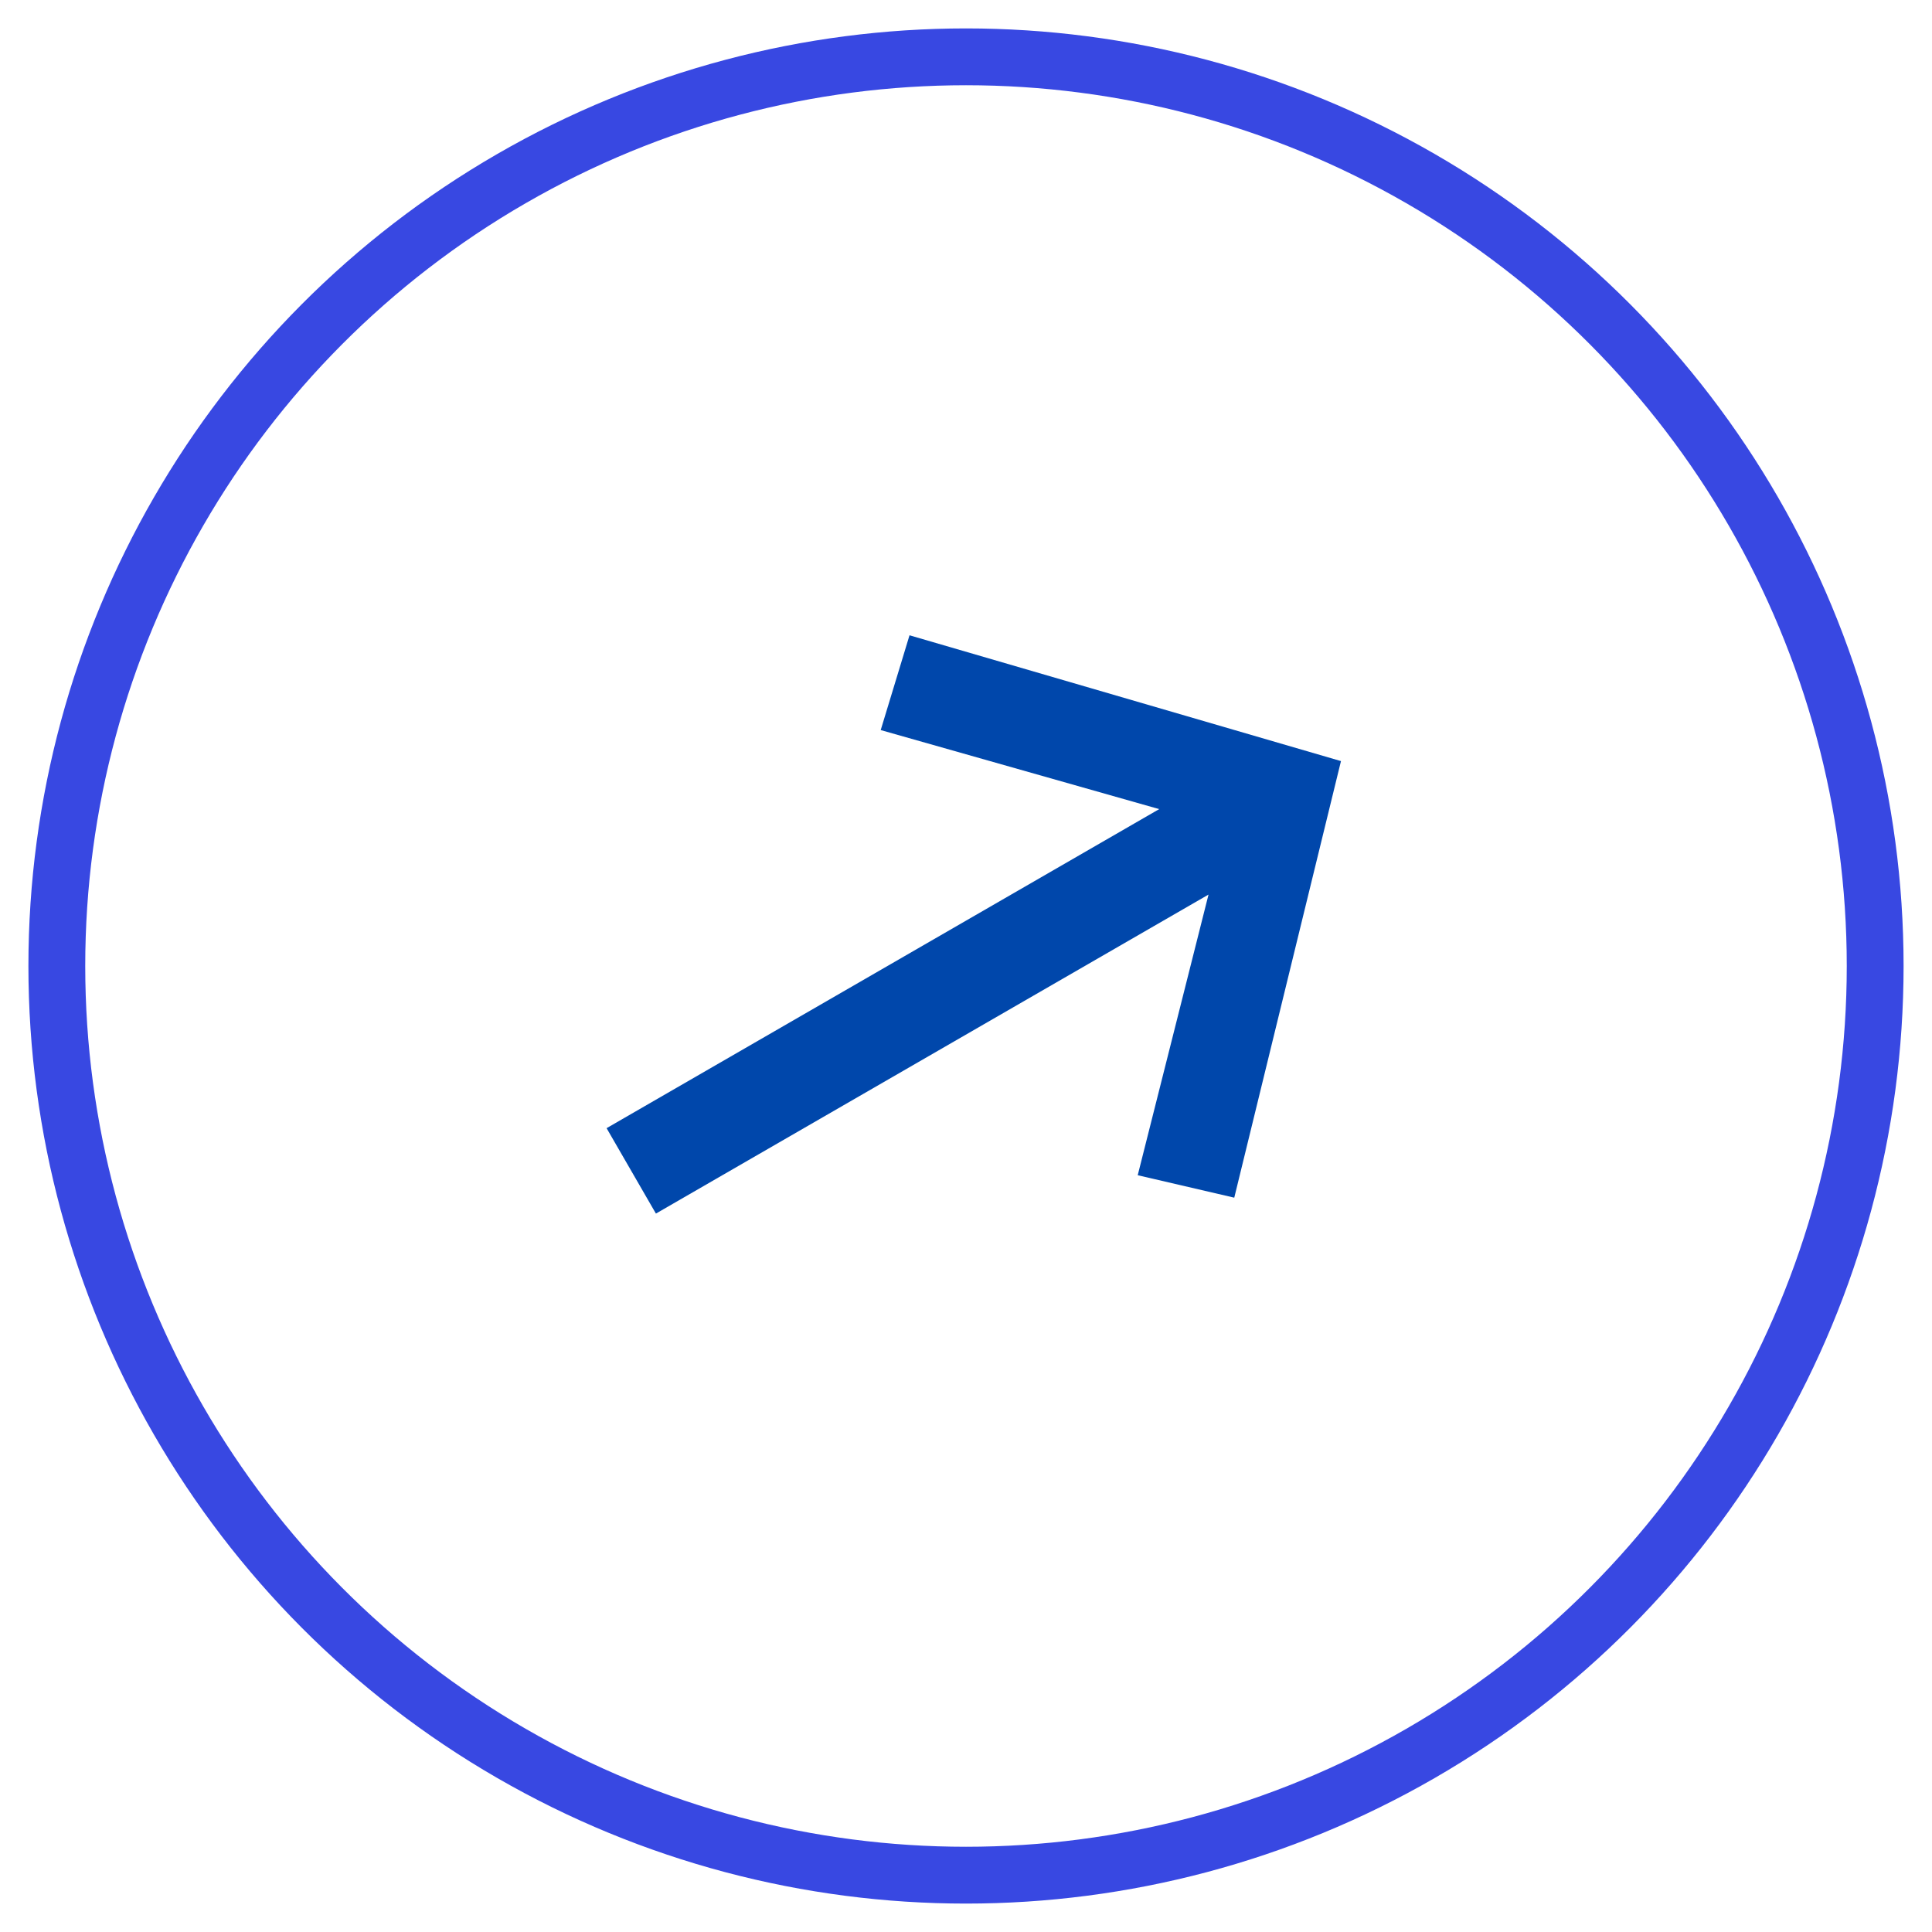
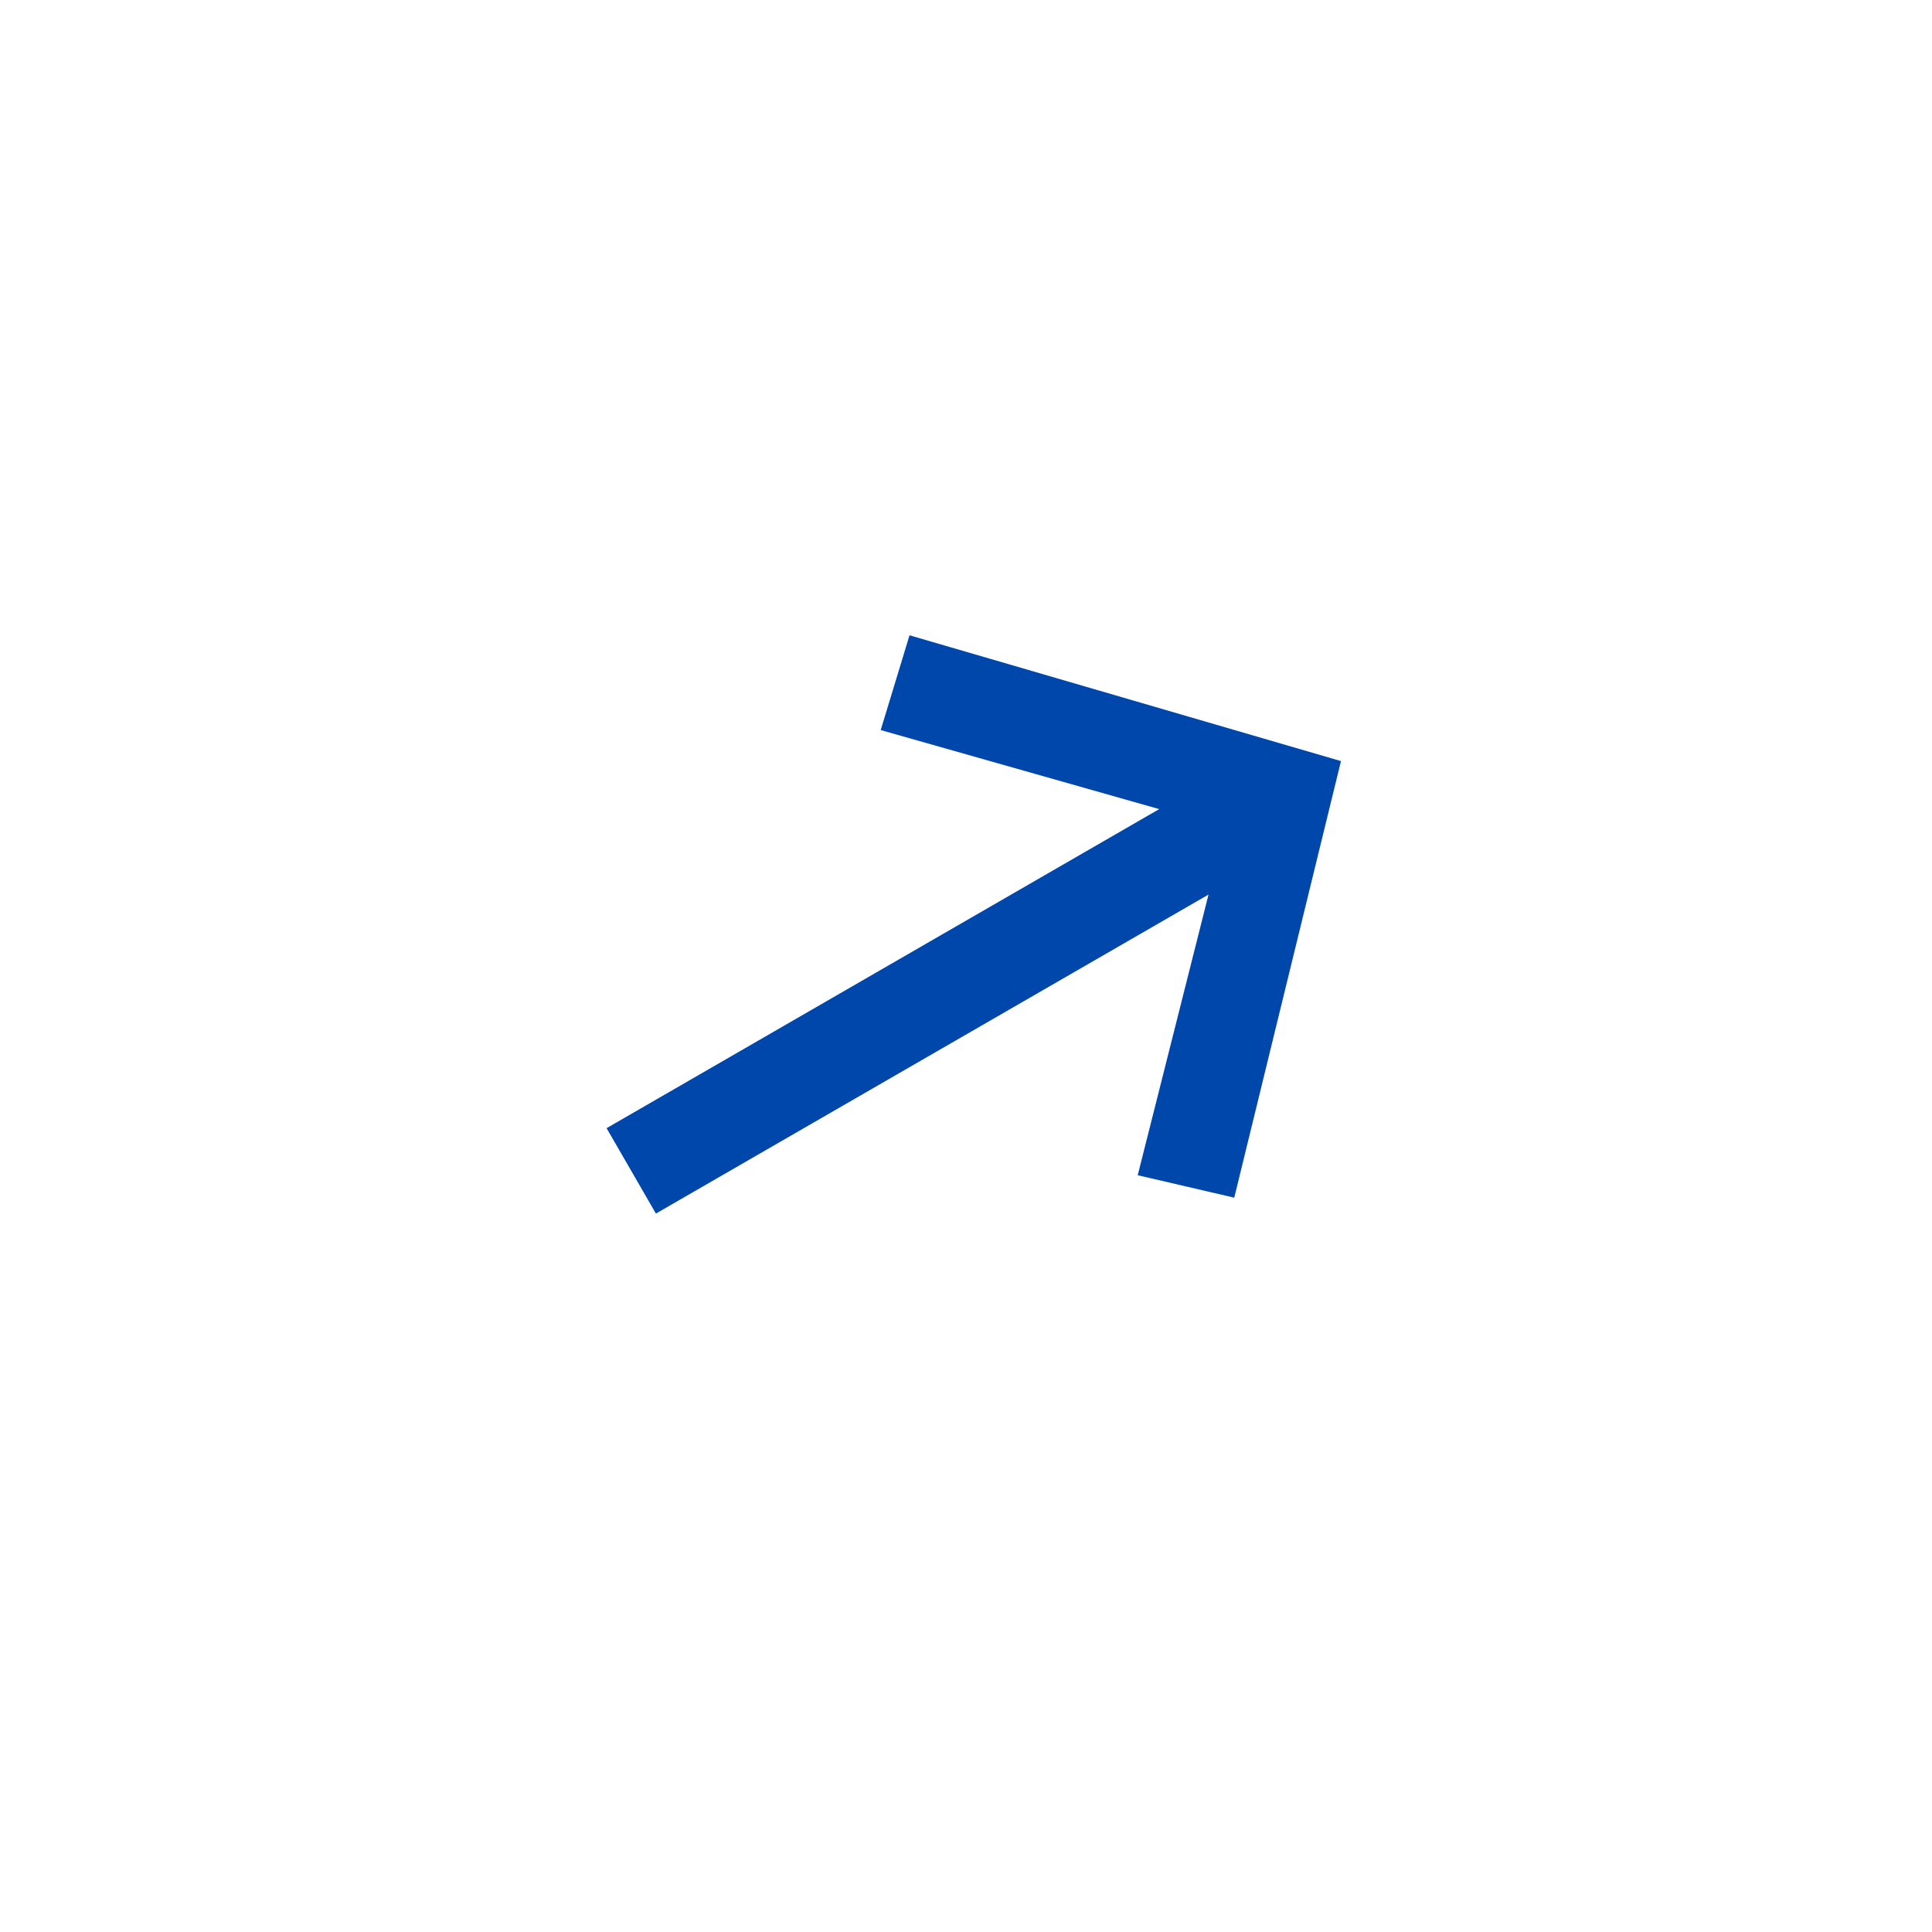
<svg xmlns="http://www.w3.org/2000/svg" width="34" height="34" viewBox="0 0 34 34" fill="none">
-   <circle cx="17" cy="17" r="16" stroke="#3848E2" />
  <path d="M21.721 21.077L20.022 20.682L21.268 15.743L11.543 21.357L10.675 19.854L20.4 14.239L15.499 12.848L16.006 11.18L23.599 13.394L21.721 21.077Z" fill="#0047AB" />
</svg>